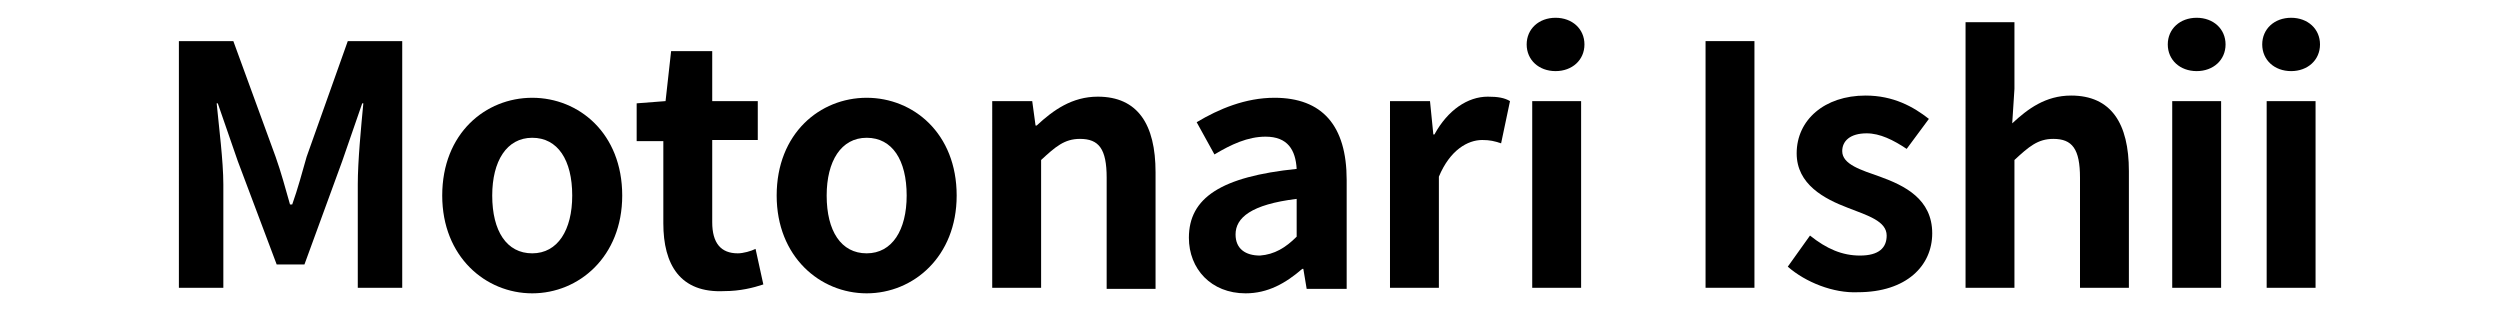
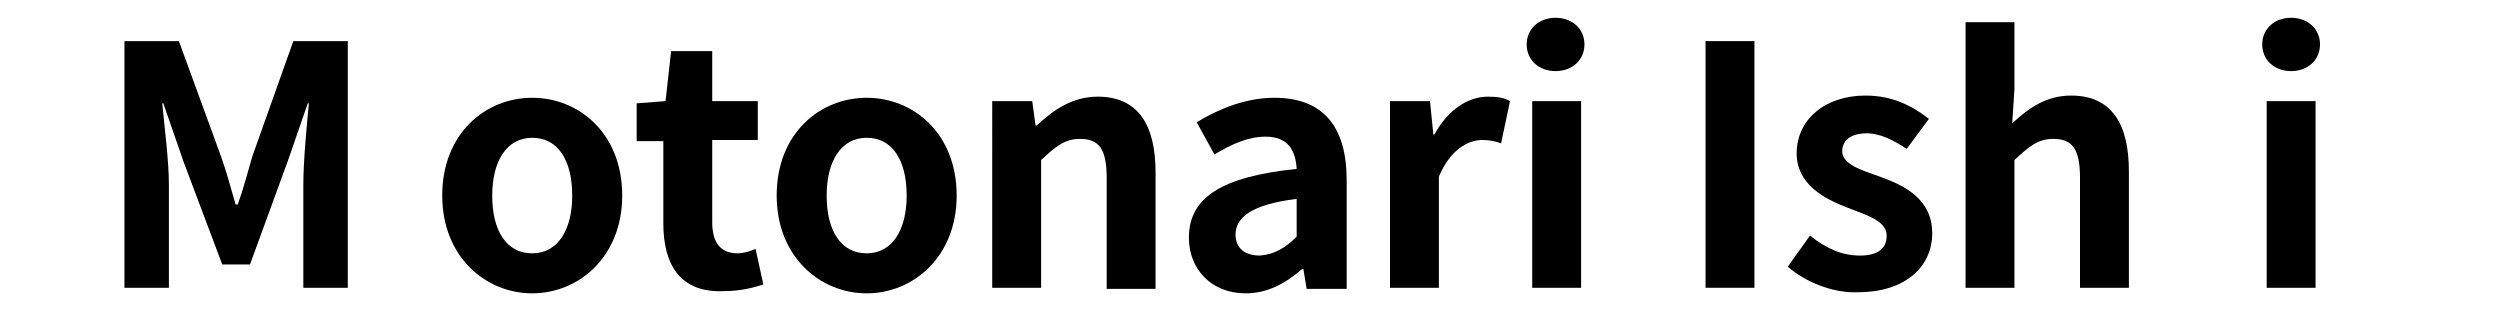
<svg xmlns="http://www.w3.org/2000/svg" version="1.1" id="レイヤー_1" x="0px" y="0px" viewBox="0 0 225 28" style="enable-background:new 0 0 225 28;" xml:space="preserve">
  <g>
-     <path d="M16.1,3.7h4.9l3.8,10.4c0.5,1.4,0.9,2.9,1.3,4.3h0.2c0.5-1.4,0.9-2.9,1.3-4.3l3.7-10.4h4.9v22.2h-4v-9.3   c0-2.1,0.3-5.2,0.5-7.3h-0.1l-1.8,5.2l-3.4,9.3h-2.5l-3.5-9.3l-1.8-5.2h-0.1c0.2,2.1,0.6,5.2,0.6,7.3v9.3h-4V3.7z" />
+     <path d="M16.1,3.7l3.8,10.4c0.5,1.4,0.9,2.9,1.3,4.3h0.2c0.5-1.4,0.9-2.9,1.3-4.3l3.7-10.4h4.9v22.2h-4v-9.3   c0-2.1,0.3-5.2,0.5-7.3h-0.1l-1.8,5.2l-3.4,9.3h-2.5l-3.5-9.3l-1.8-5.2h-0.1c0.2,2.1,0.6,5.2,0.6,7.3v9.3h-4V3.7z" />
    <path d="M39.8,17.6c0-5.6,3.9-8.8,8.1-8.8S56,12,56,17.6c0,5.5-3.9,8.8-8.1,8.8S39.8,23.1,39.8,17.6z M51.5,17.6   c0-3.2-1.3-5.2-3.6-5.2s-3.6,2.1-3.6,5.2c0,3.2,1.3,5.2,3.6,5.2S51.5,20.7,51.5,17.6z" />
    <path d="M59.7,20.1v-7.4h-2.4V9.3l2.6-0.2l0.5-4.5h3.7v4.5h4.1v3.5h-4.1v7.4c0,1.9,0.8,2.8,2.3,2.8c0.5,0,1.2-0.2,1.6-0.4l0.7,3.2   c-0.9,0.3-2.1,0.6-3.5,0.6C61.2,26.4,59.7,23.8,59.7,20.1z" />
    <path d="M69.9,17.6c0-5.6,3.9-8.8,8.1-8.8s8.1,3.2,8.1,8.8c0,5.5-3.9,8.8-8.1,8.8S69.9,23.1,69.9,17.6z M81.6,17.6   c0-3.2-1.3-5.2-3.6-5.2s-3.6,2.1-3.6,5.2c0,3.2,1.3,5.2,3.6,5.2S81.6,20.7,81.6,17.6z" />
    <path d="M89.3,9.1h3.6l0.3,2.2h0.1c1.5-1.4,3.2-2.6,5.5-2.6c3.6,0,5.2,2.5,5.2,6.8v10.5h-4.4V16c0-2.6-0.7-3.5-2.4-3.5   c-1.4,0-2.2,0.7-3.5,1.9v11.5h-4.4V9.1z" />
    <path d="M107,21.4c0-3.6,2.9-5.5,9.7-6.2c-0.1-1.7-0.8-2.9-2.8-2.9c-1.6,0-3.1,0.7-4.6,1.6l-1.6-2.9c2-1.2,4.4-2.2,7-2.2   c4.3,0,6.5,2.5,6.5,7.4v9.8h-3.6l-0.3-1.8h-0.1c-1.5,1.3-3.1,2.2-5.1,2.2C109,26.4,107,24.2,107,21.4z M116.7,21.3v-3.4   c-4.1,0.5-5.5,1.7-5.5,3.2c0,1.3,0.9,1.9,2.2,1.9C114.7,22.9,115.7,22.3,116.7,21.3z" />
    <path d="M125.1,9.1h3.6l0.3,3h0.1c1.2-2.2,3-3.4,4.8-3.4c0.9,0,1.5,0.1,2,0.4l-0.8,3.8c-0.6-0.2-1-0.3-1.7-0.3   c-1.3,0-2.9,0.9-3.9,3.3v10h-4.4V9.1z" />
    <path d="M137.4,4c0-1.4,1.1-2.4,2.6-2.4c1.5,0,2.6,1,2.6,2.4c0,1.4-1.1,2.4-2.6,2.4C138.5,6.4,137.4,5.4,137.4,4z M137.9,9.1h4.4   v16.8h-4.4V9.1z" />
    <path d="M153.5,3.7h4.4v22.2h-4.4V3.7z" />
    <path d="M160.9,24l2-2.8c1.5,1.2,2.9,1.8,4.5,1.8c1.7,0,2.4-0.7,2.4-1.8c0-1.3-1.7-1.8-3.5-2.5c-2.1-0.8-4.6-2.1-4.6-4.9   c0-3,2.5-5.2,6.2-5.2c2.5,0,4.3,1,5.7,2.1l-2,2.7c-1.2-0.8-2.4-1.4-3.6-1.4c-1.5,0-2.2,0.7-2.2,1.6c0,1.2,1.7,1.7,3.4,2.3   c2.2,0.8,4.7,2,4.7,5.1c0,2.9-2.3,5.3-6.7,5.3C165,26.4,162.5,25.4,160.9,24z" />
    <path d="M176.9,2h4.4v6l-0.2,3.1c1.4-1.3,3-2.5,5.3-2.5c3.6,0,5.2,2.5,5.2,6.8v10.5h-4.4V16c0-2.6-0.7-3.5-2.4-3.5   c-1.4,0-2.2,0.7-3.5,1.9v11.5h-4.4V2z" />
-     <path d="M195.1,4c0-1.4,1.1-2.4,2.6-2.4c1.5,0,2.6,1,2.6,2.4c0,1.4-1.1,2.4-2.6,2.4C196.2,6.4,195.1,5.4,195.1,4z M195.5,9.1h4.4   v16.8h-4.4V9.1z" />
    <path d="M203.6,4c0-1.4,1.1-2.4,2.6-2.4c1.5,0,2.6,1,2.6,2.4c0,1.4-1.1,2.4-2.6,2.4C204.7,6.4,203.6,5.4,203.6,4z M204,9.1h4.4   v16.8H204V9.1z" />
  </g>
</svg>